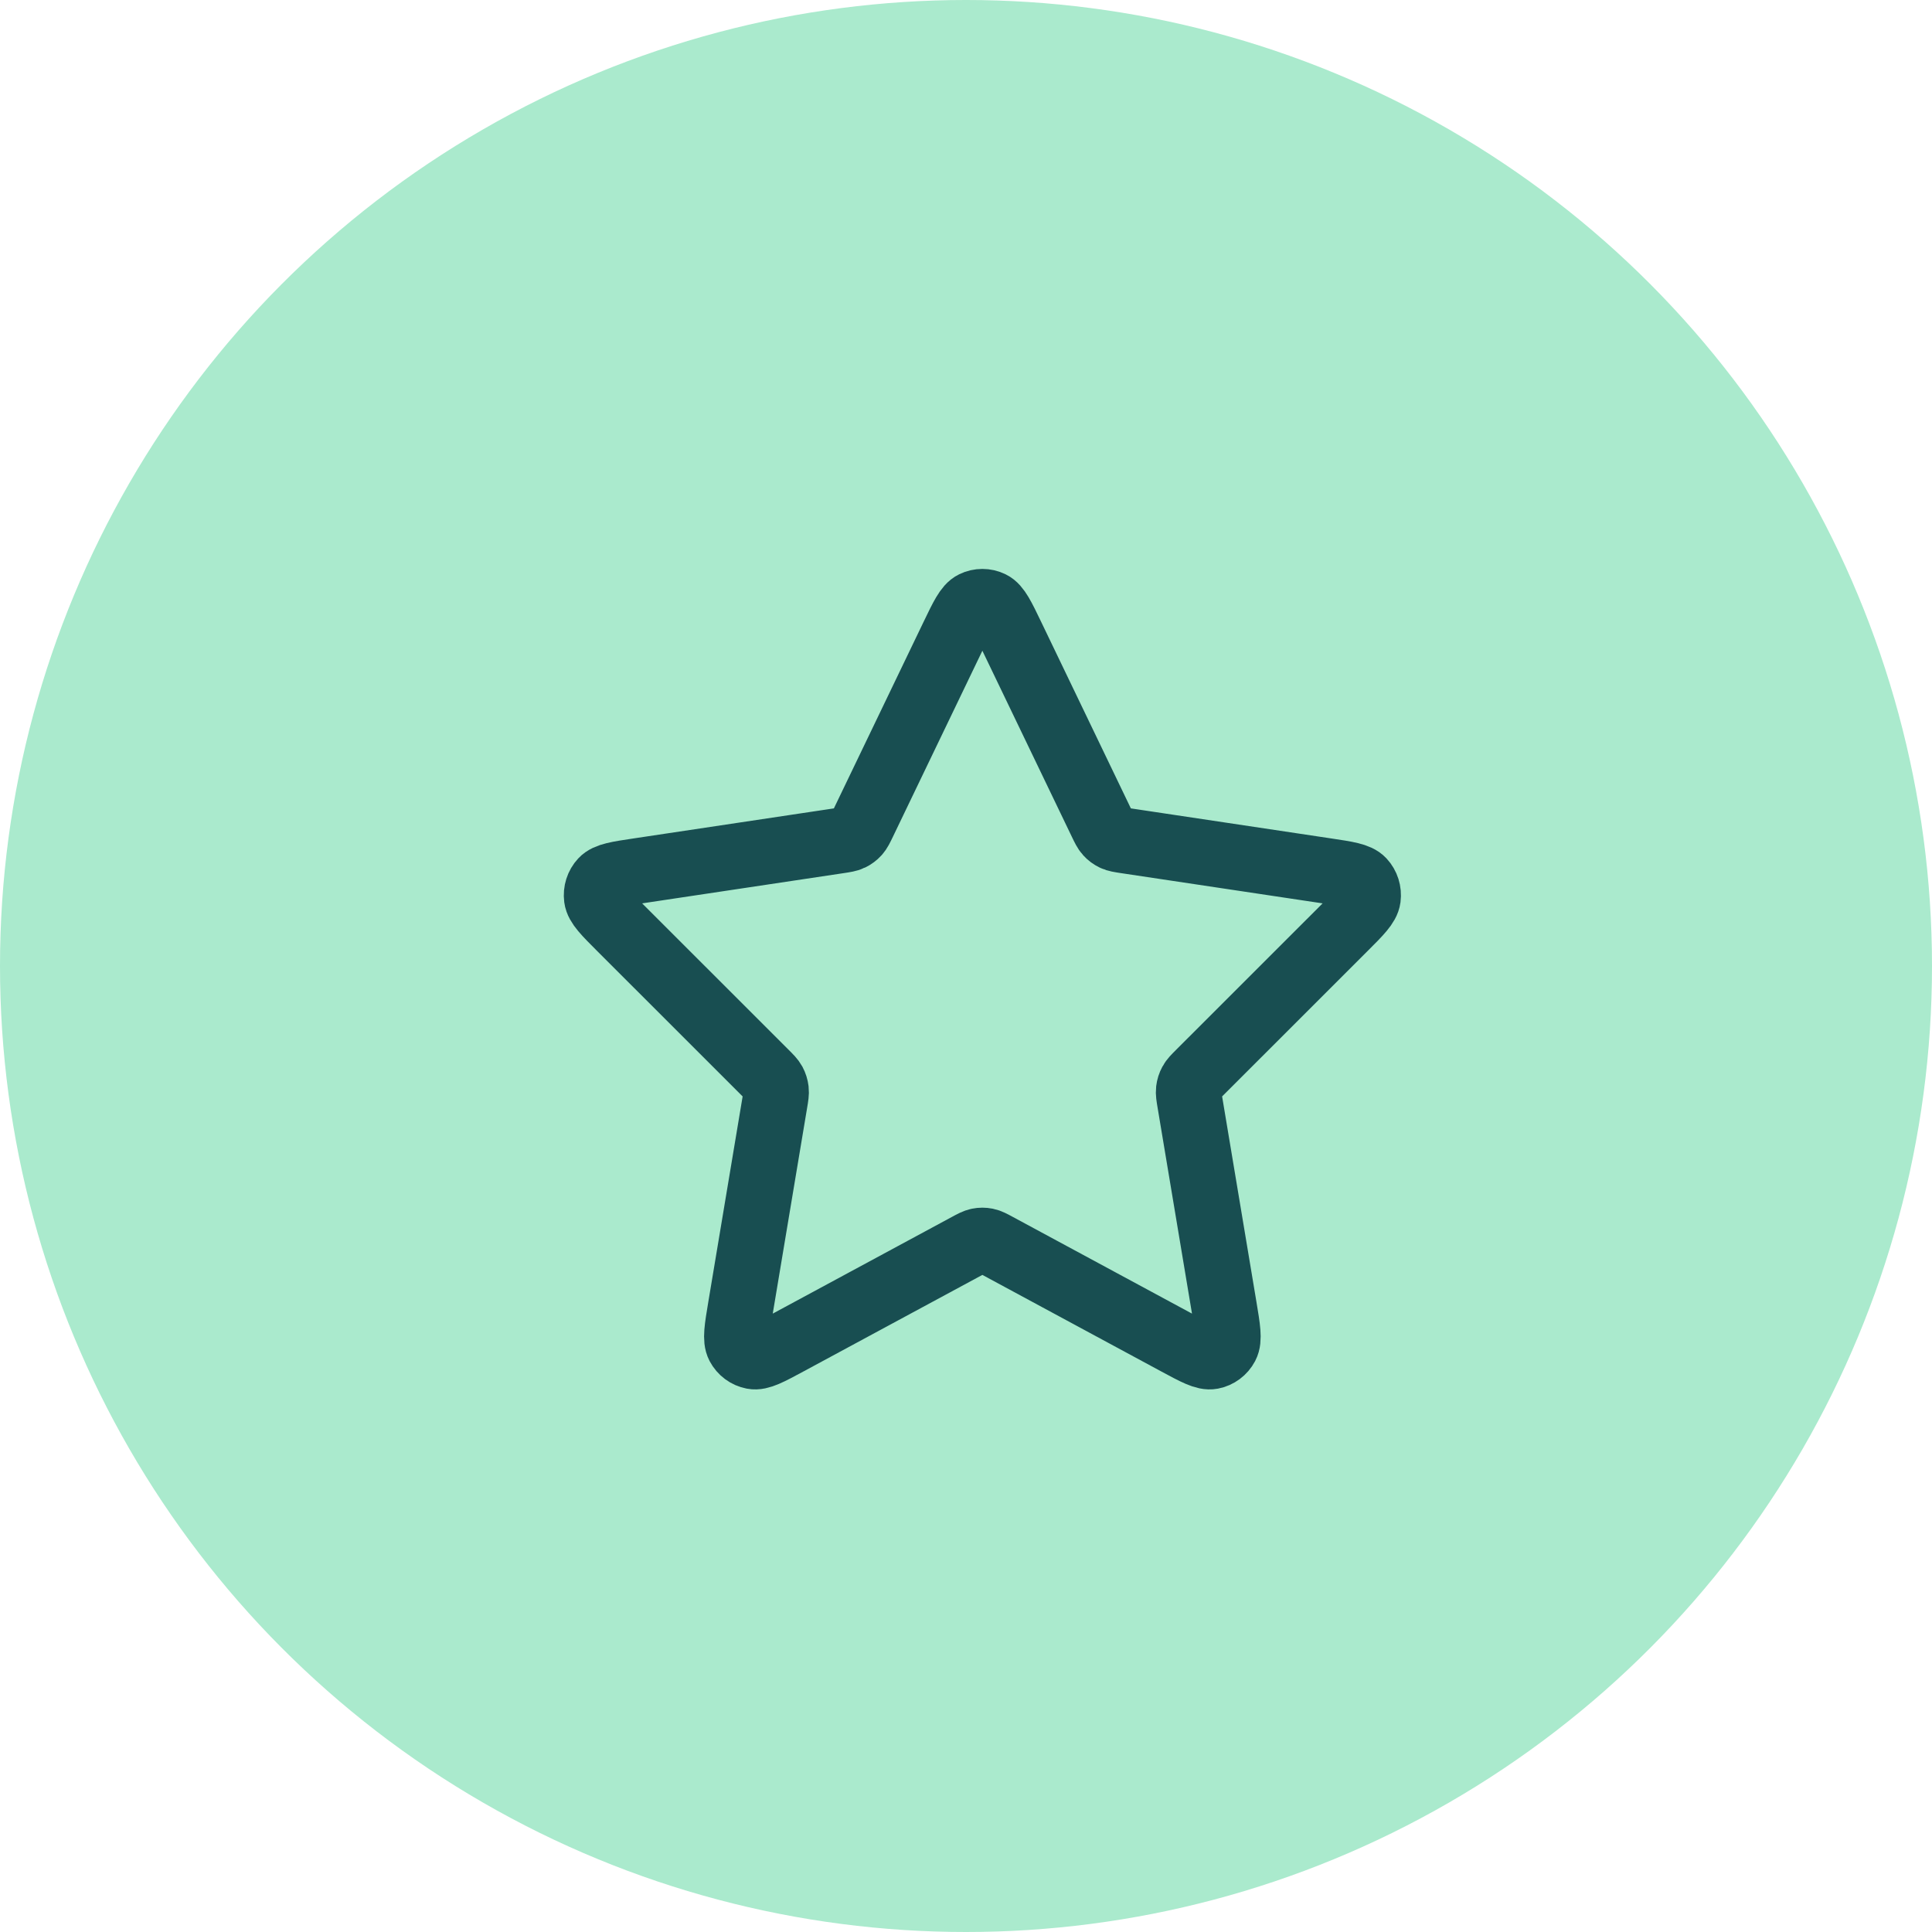
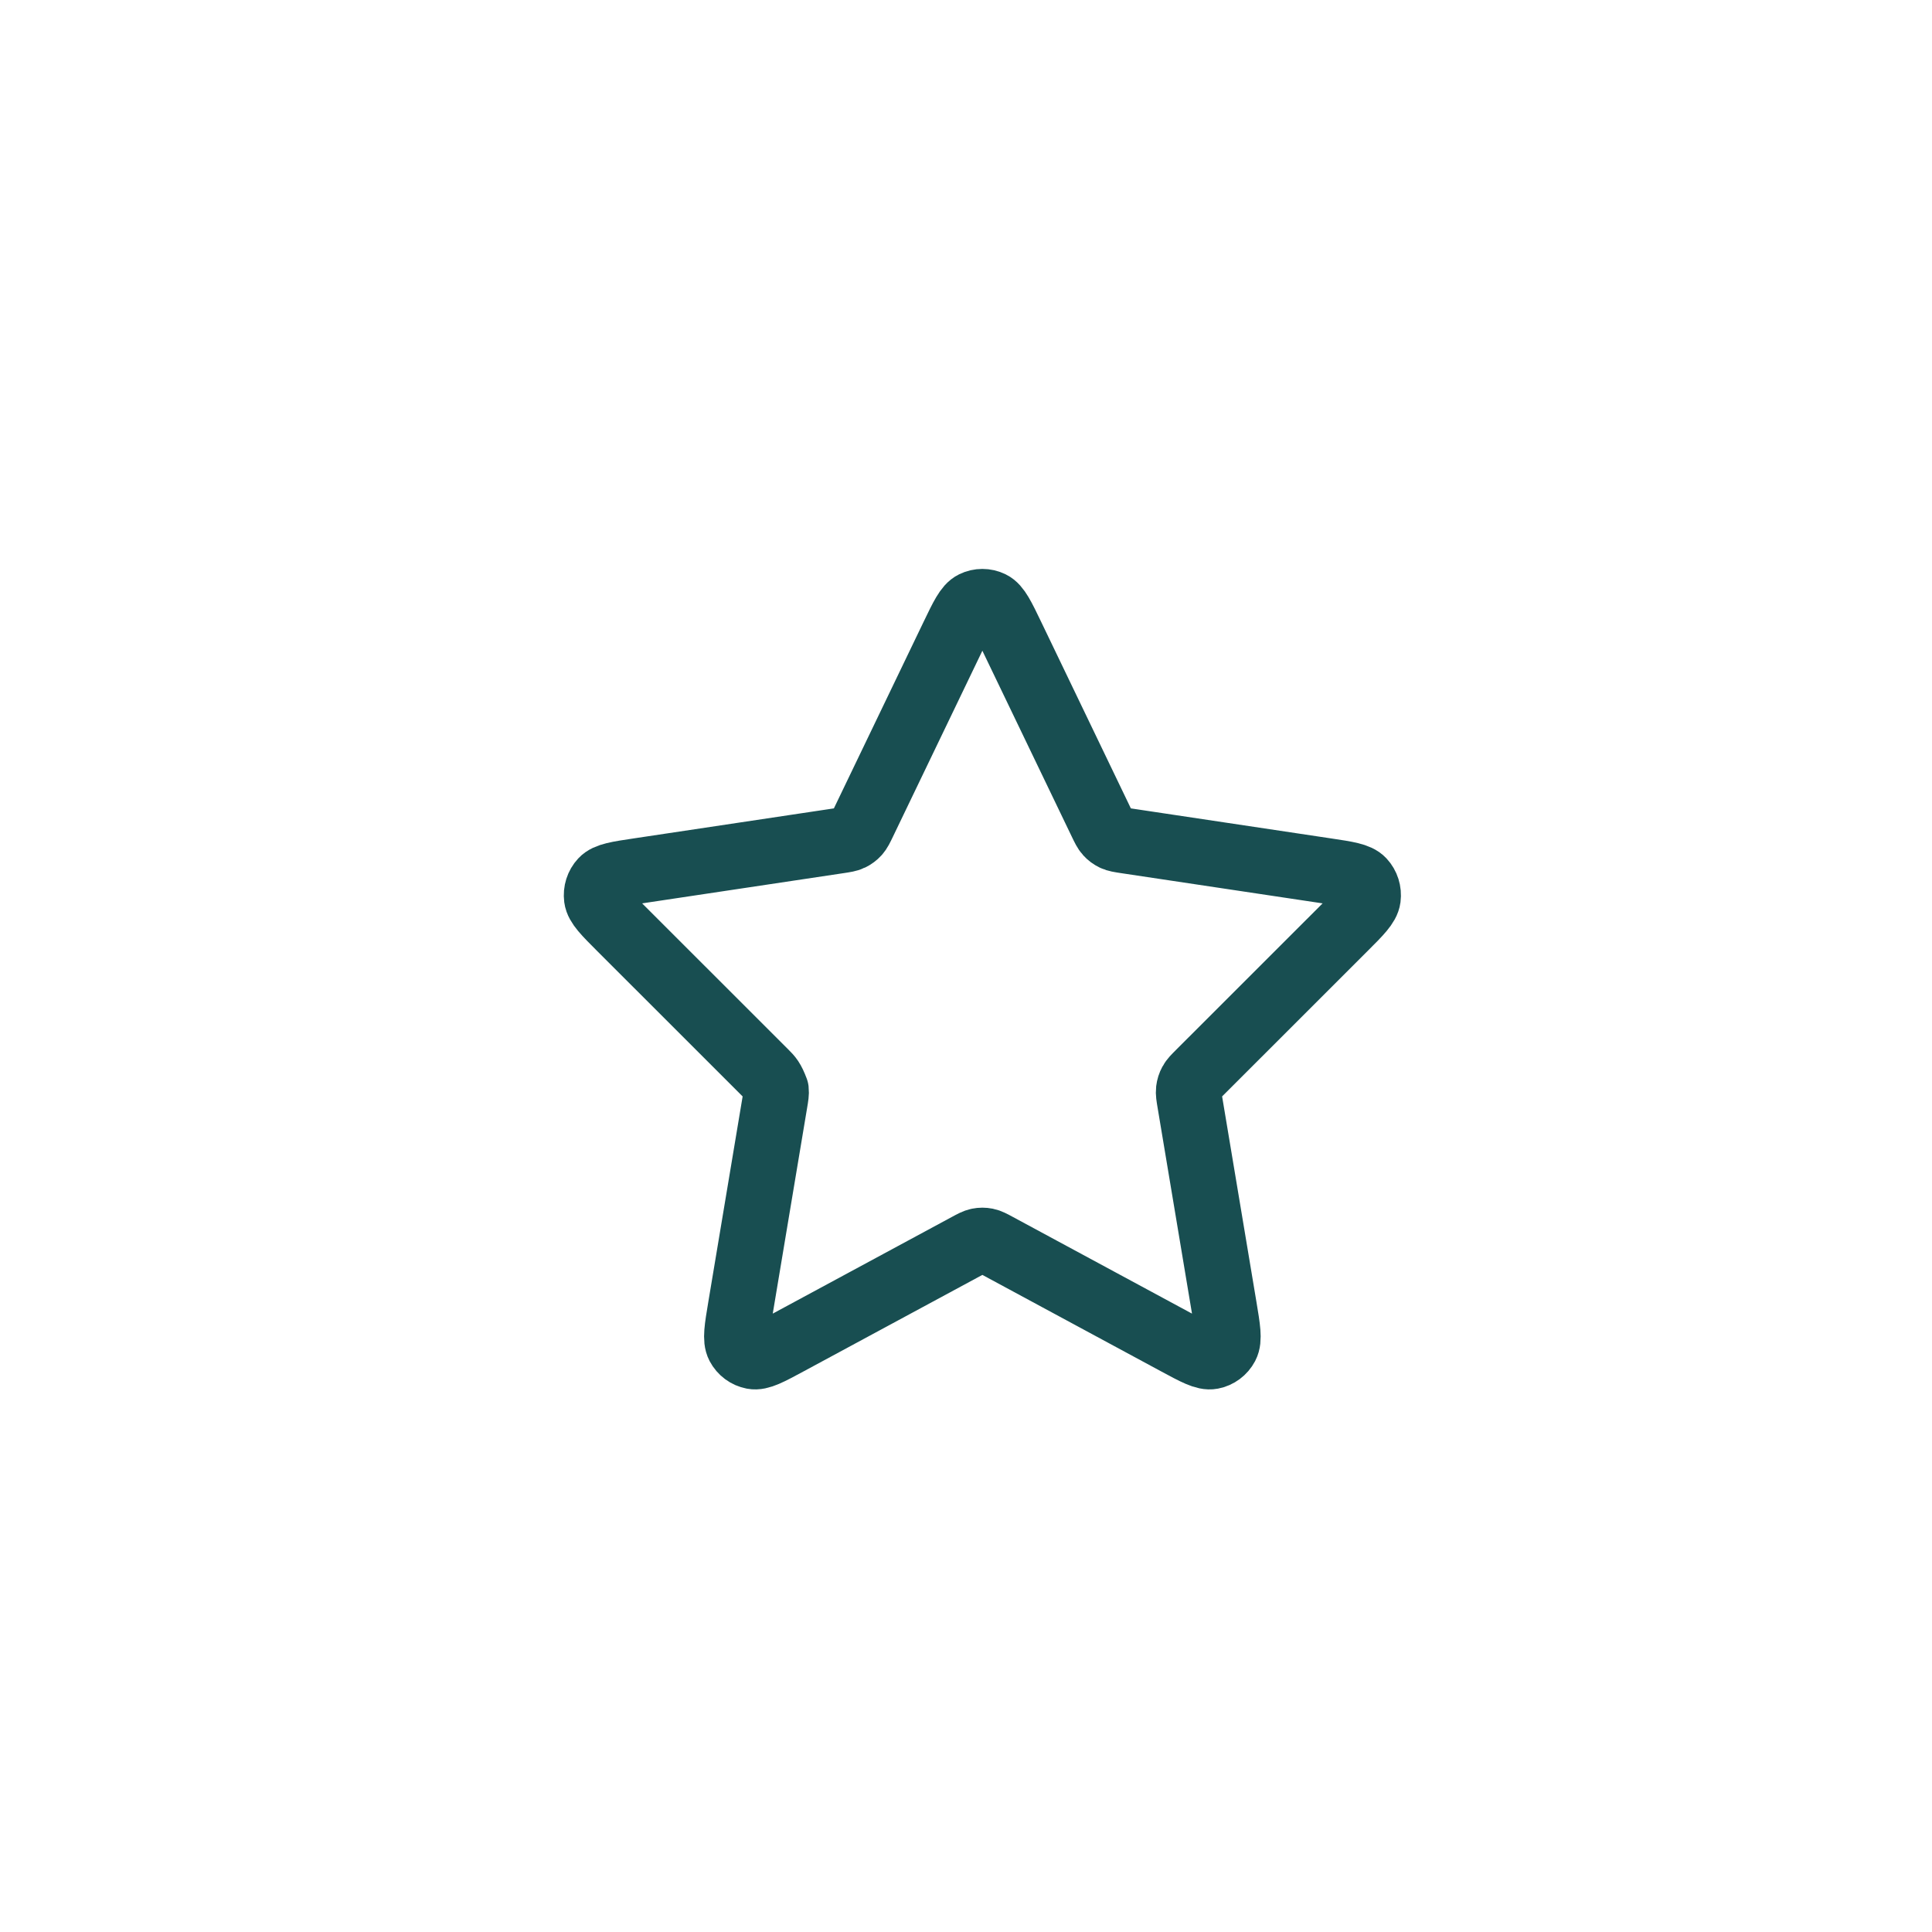
<svg xmlns="http://www.w3.org/2000/svg" width="59" height="59" viewBox="0 0 59 59" fill="none">
-   <circle cx="29.5" cy="29.5" r="29.5" fill="#AAEACD" />
-   <path d="M29.103 19.43C29.391 18.831 29.535 18.532 29.731 18.436C29.901 18.353 30.099 18.353 30.269 18.436C30.465 18.532 30.609 18.831 30.897 19.43L33.63 25.113C33.715 25.29 33.758 25.379 33.82 25.447C33.875 25.508 33.941 25.557 34.014 25.592C34.097 25.632 34.192 25.646 34.382 25.675L40.496 26.592C41.14 26.688 41.462 26.737 41.611 26.898C41.741 27.038 41.802 27.231 41.777 27.423C41.748 27.644 41.516 27.877 41.049 28.343L36.627 32.763C36.489 32.901 36.42 32.97 36.376 33.052C36.336 33.125 36.311 33.204 36.301 33.287C36.29 33.38 36.306 33.477 36.339 33.672L37.382 39.916C37.492 40.575 37.547 40.904 37.444 41.1C37.354 41.27 37.194 41.389 37.009 41.424C36.796 41.465 36.508 41.309 35.931 40.998L30.465 38.048C30.295 37.956 30.21 37.91 30.12 37.892C30.041 37.876 29.959 37.876 29.88 37.892C29.79 37.91 29.705 37.956 29.535 38.048L24.069 40.998C23.492 41.309 23.204 41.465 22.991 41.424C22.806 41.389 22.646 41.27 22.556 41.1C22.453 40.904 22.508 40.575 22.618 39.916L23.661 33.672C23.694 33.477 23.71 33.38 23.699 33.287C23.689 33.204 23.664 33.125 23.625 33.052C23.58 32.97 23.511 32.901 23.373 32.763L18.951 28.343C18.485 27.877 18.252 27.644 18.223 27.423C18.198 27.231 18.259 27.038 18.389 26.898C18.538 26.737 18.86 26.688 19.504 26.592L25.618 25.675C25.808 25.646 25.903 25.632 25.986 25.592C26.059 25.557 26.125 25.508 26.18 25.447C26.242 25.379 26.285 25.29 26.37 25.113L29.103 19.43Z" stroke="#184E51" stroke-width="2" stroke-linecap="round" stroke-linejoin="round" />
+   <path d="M29.103 19.43C29.391 18.831 29.535 18.532 29.731 18.436C29.901 18.353 30.099 18.353 30.269 18.436C30.465 18.532 30.609 18.831 30.897 19.43L33.63 25.113C33.715 25.29 33.758 25.379 33.82 25.447C33.875 25.508 33.941 25.557 34.014 25.592C34.097 25.632 34.192 25.646 34.382 25.675L40.496 26.592C41.14 26.688 41.462 26.737 41.611 26.898C41.741 27.038 41.802 27.231 41.777 27.423C41.748 27.644 41.516 27.877 41.049 28.343L36.627 32.763C36.489 32.901 36.42 32.97 36.376 33.052C36.336 33.125 36.311 33.204 36.301 33.287C36.29 33.38 36.306 33.477 36.339 33.672L37.382 39.916C37.492 40.575 37.547 40.904 37.444 41.1C37.354 41.27 37.194 41.389 37.009 41.424C36.796 41.465 36.508 41.309 35.931 40.998L30.465 38.048C30.295 37.956 30.21 37.91 30.12 37.892C30.041 37.876 29.959 37.876 29.88 37.892C29.79 37.91 29.705 37.956 29.535 38.048L24.069 40.998C23.492 41.309 23.204 41.465 22.991 41.424C22.806 41.389 22.646 41.27 22.556 41.1C22.453 40.904 22.508 40.575 22.618 39.916L23.661 33.672C23.694 33.477 23.71 33.38 23.699 33.287C23.58 32.97 23.511 32.901 23.373 32.763L18.951 28.343C18.485 27.877 18.252 27.644 18.223 27.423C18.198 27.231 18.259 27.038 18.389 26.898C18.538 26.737 18.86 26.688 19.504 26.592L25.618 25.675C25.808 25.646 25.903 25.632 25.986 25.592C26.059 25.557 26.125 25.508 26.18 25.447C26.242 25.379 26.285 25.29 26.37 25.113L29.103 19.43Z" stroke="#184E51" stroke-width="2" stroke-linecap="round" stroke-linejoin="round" />
</svg>